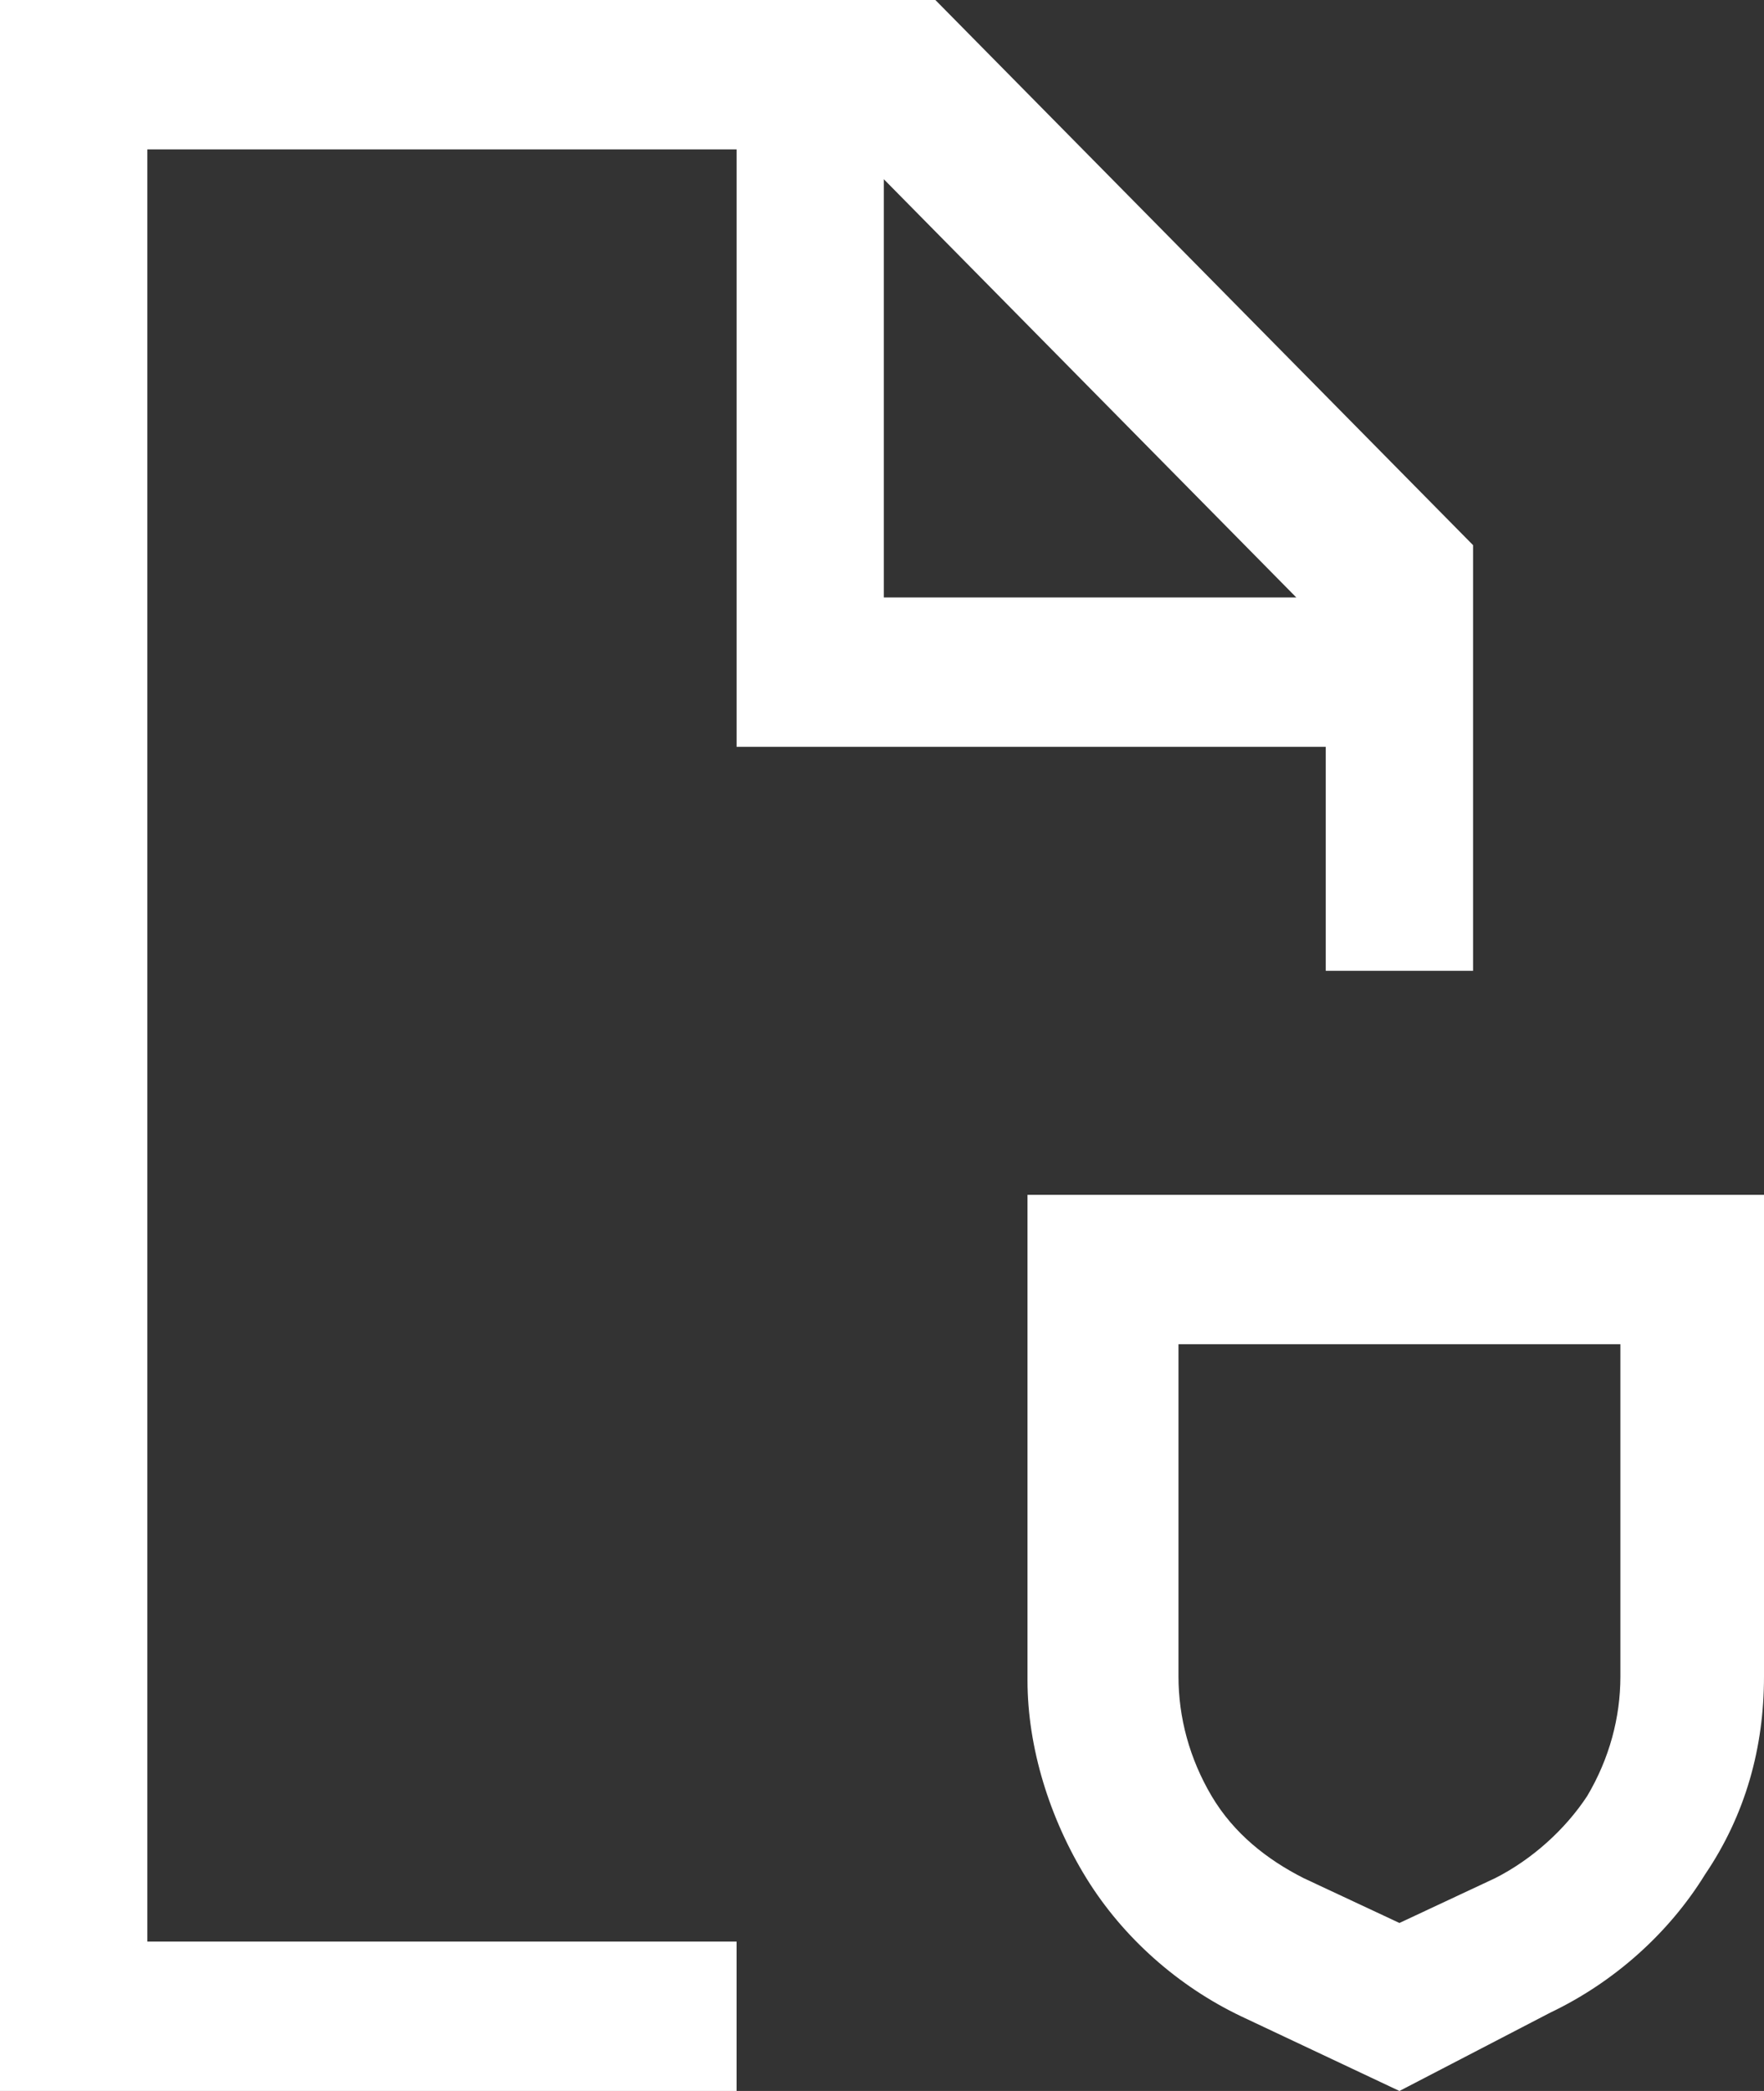
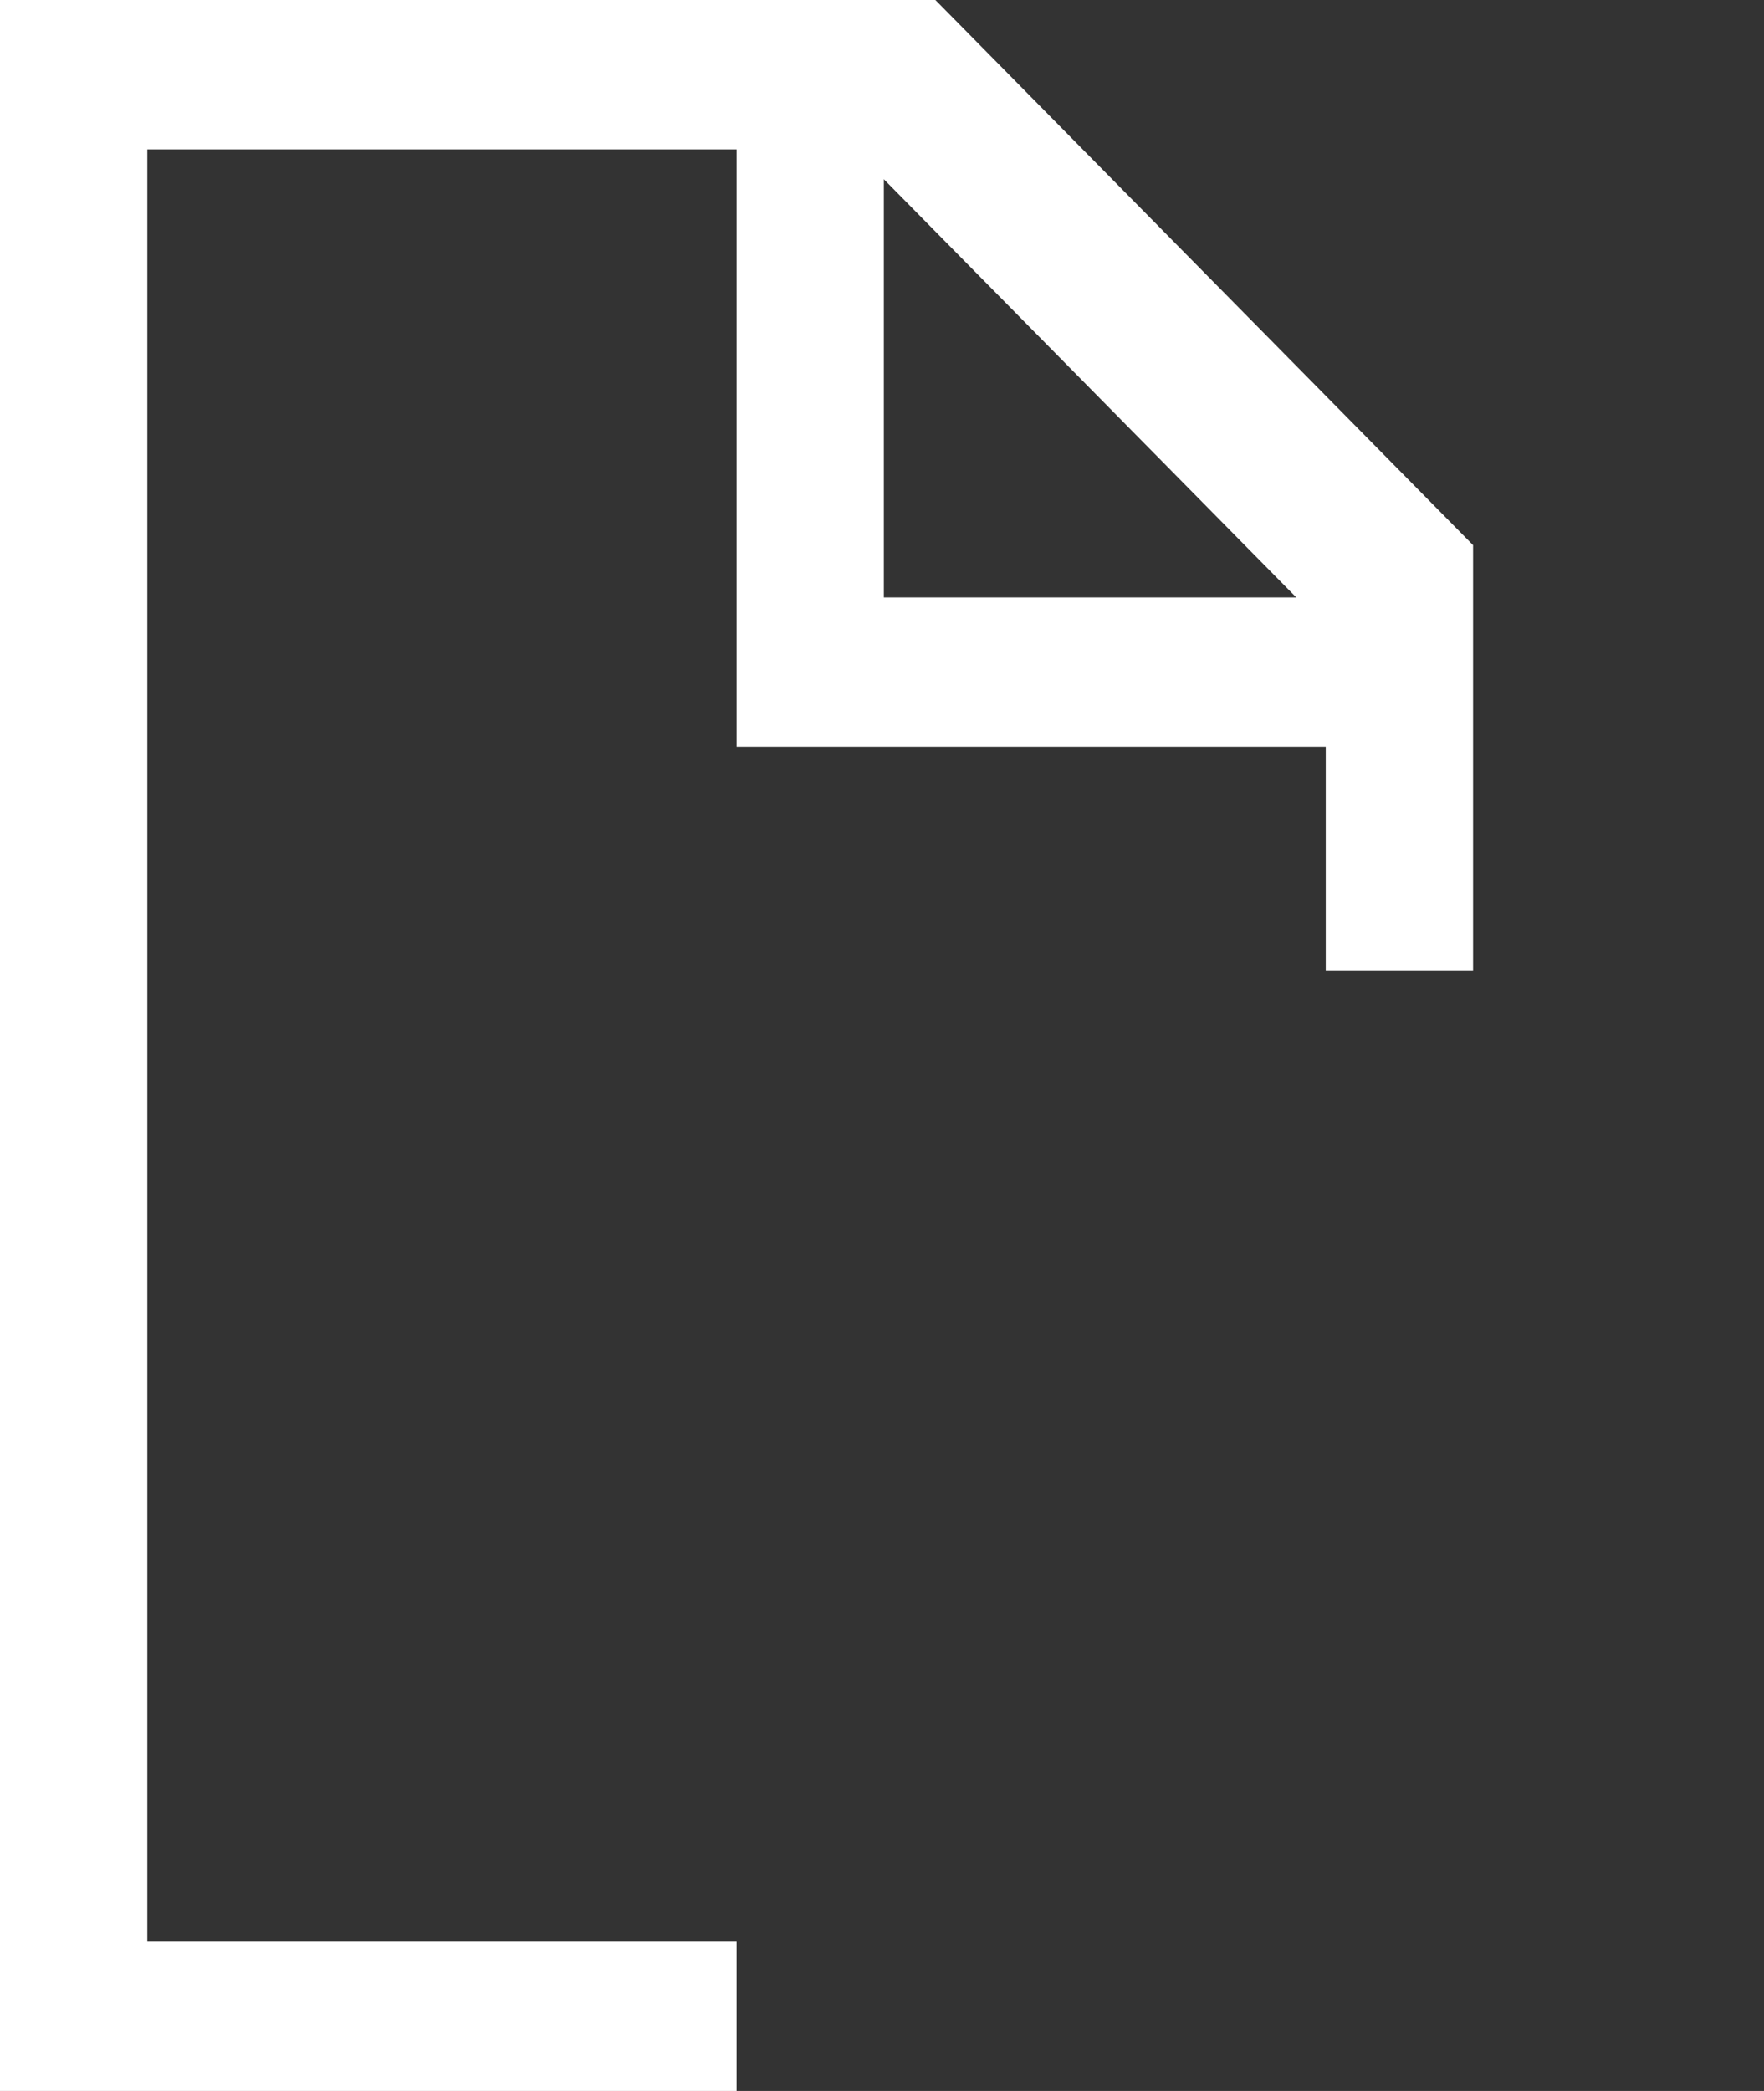
<svg xmlns="http://www.w3.org/2000/svg" width="27" height="32" viewBox="0 0 27 32" fill="none">
  <rect x="0" y="0" width="27" height="32" fill="#333333" stroke="none" />
-   <path d="M21.42 32L18.996 30.857C18.038 30.4 17.192 29.657 16.628 28.743C16.065 27.829 15.727 26.743 15.727 25.714V18.286H27V25.657C27 26.743 26.718 27.771 26.098 28.686C25.535 29.6 24.689 30.343 23.731 30.8L21.42 32ZM18.038 20.572V25.657C18.038 26.286 18.207 26.914 18.545 27.486C18.883 28.057 19.39 28.457 19.954 28.743L21.42 29.429L22.885 28.743C23.449 28.457 23.956 28 24.294 27.486C24.633 26.914 24.802 26.286 24.802 25.657V20.572H18.038Z" fill="white" />
  <path d="M11.274 29.714H2.255V2.286H11.274V9.143V11.429C11.274 11.429 12.908 11.429 13.528 11.429H20.292V14.857H22.547V8.343L14.317 0H2.255C1.635 0 0 0 0 0C0 0 0 1.657 0 2.286V29.714V32C0 32 1.635 32 2.255 32H11.274V29.714ZM13.528 2.743L19.841 9.143H13.528V2.743Z" fill="white" />
</svg>